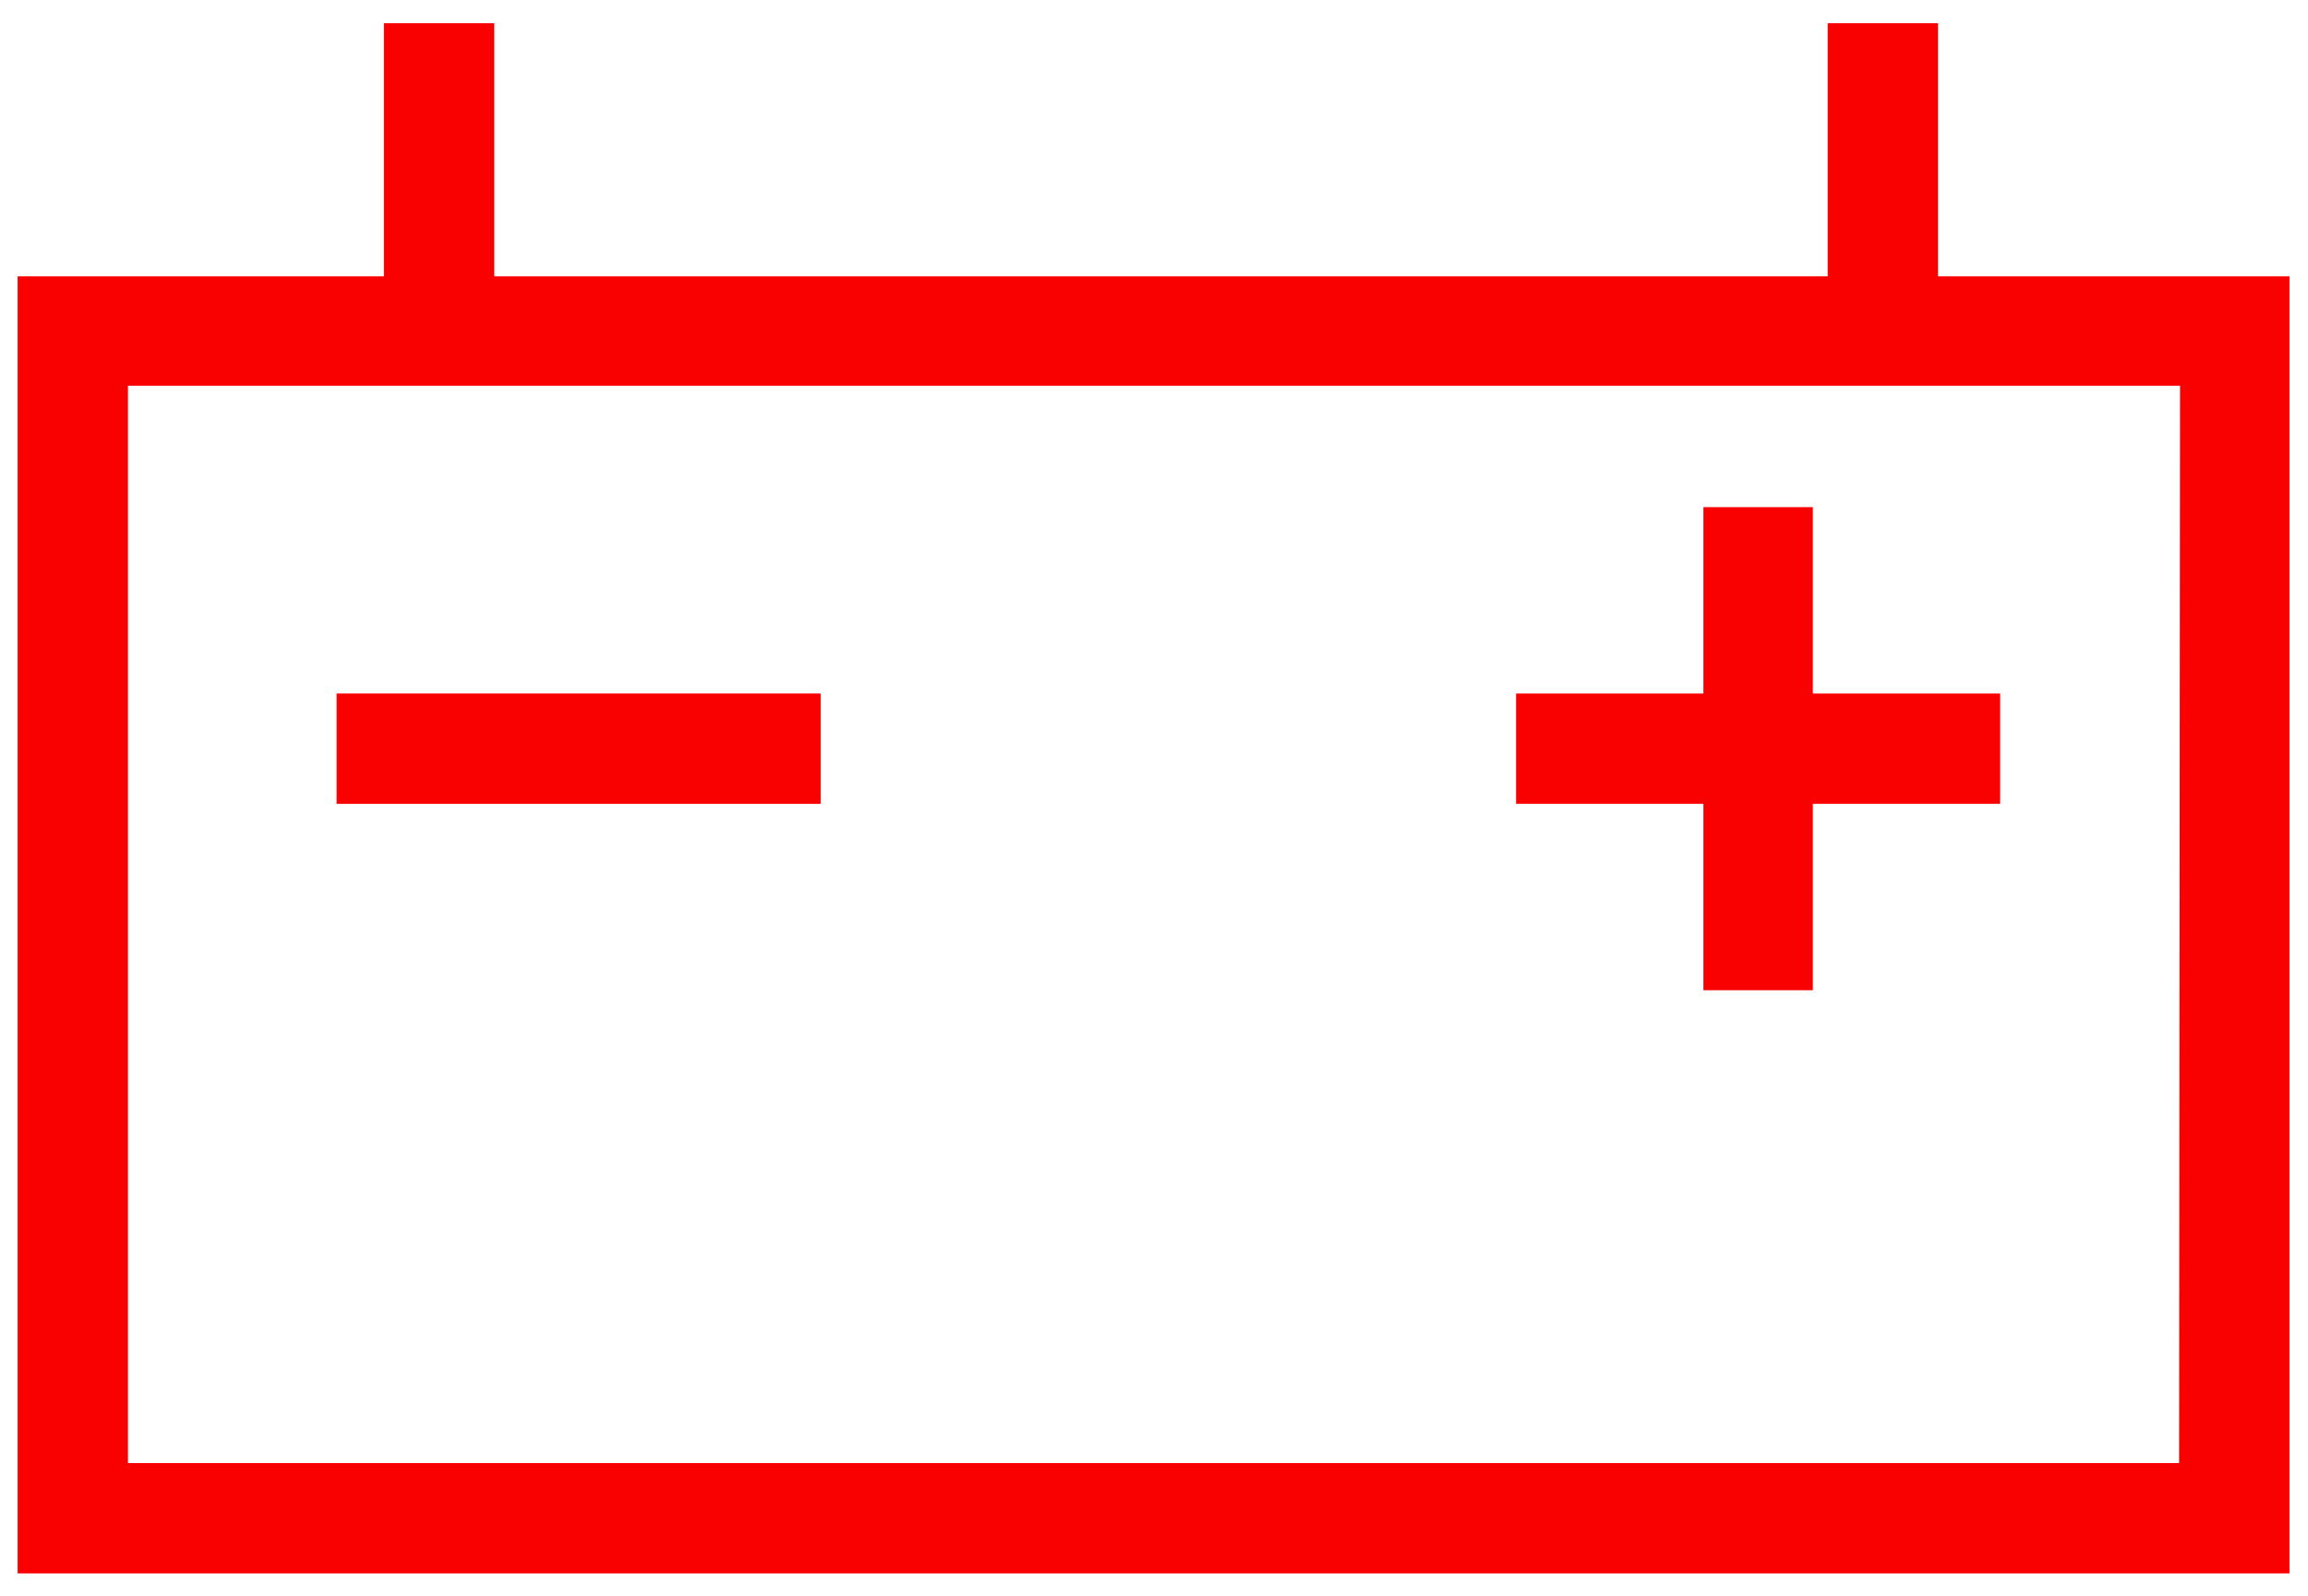
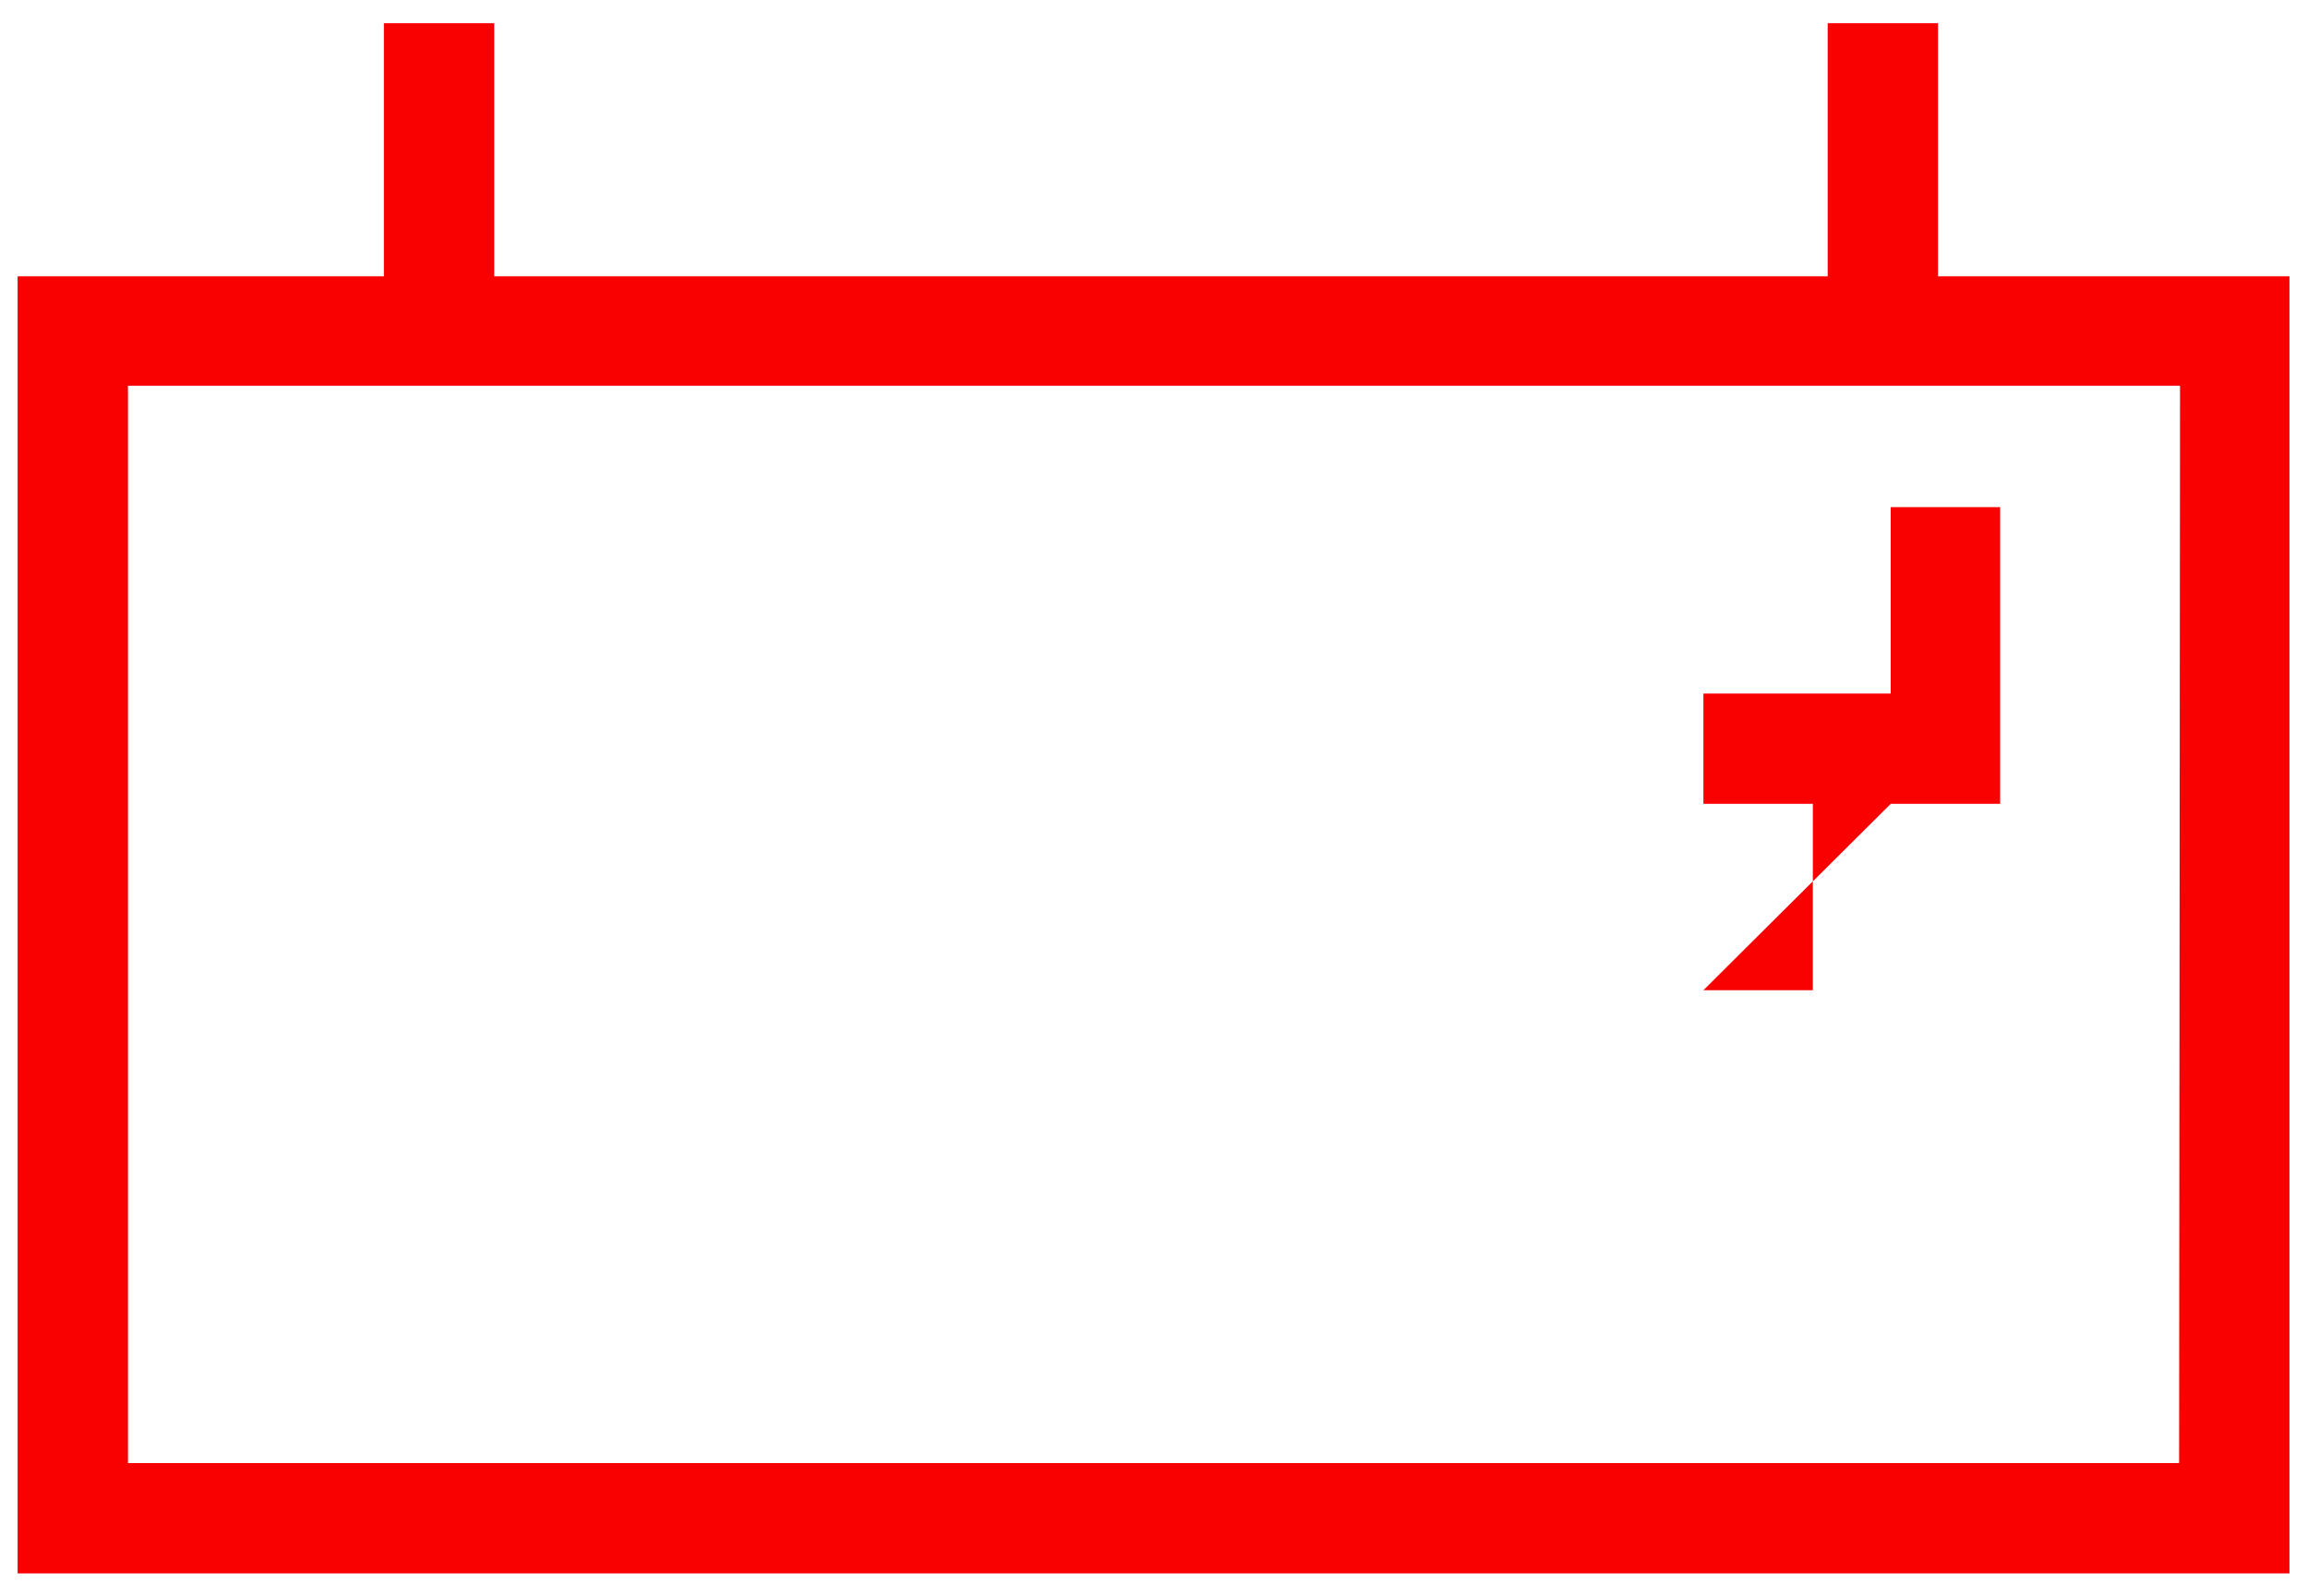
<svg xmlns="http://www.w3.org/2000/svg" version="1.1" id="Layer_1" x="0" y="0" viewBox="0 0 248.9 172.1" xml:space="preserve">
  <style>.st0{fill:#f90001}</style>
  <g id="Batterie_Kontrollleuchte">
    <g id="XMLID_2297_">
      <path id="XMLID_2298_" class="st0" d="M209 29.8V2.5h-11.9v27.3H53.3V2.5H41.4v27.3H1.9v139.9h245V29.8H209zm26 128H13.8V41.6h221.3l-.1 116.2z" />
-       <path id="XMLID_2301_" class="st0" d="M36.3 74.8h52.2v11.9H36.3z" />
-       <path id="XMLID_2302_" class="st0" d="M183.7 106.8h11.8V86.7h20.2V74.8h-20.2V54.7h-11.8v20.1h-20.2v11.9h20.2z" />
+       <path id="XMLID_2302_" class="st0" d="M183.7 106.8h11.8V86.7h20.2V74.8V54.7h-11.8v20.1h-20.2v11.9h20.2z" />
    </g>
  </g>
</svg>